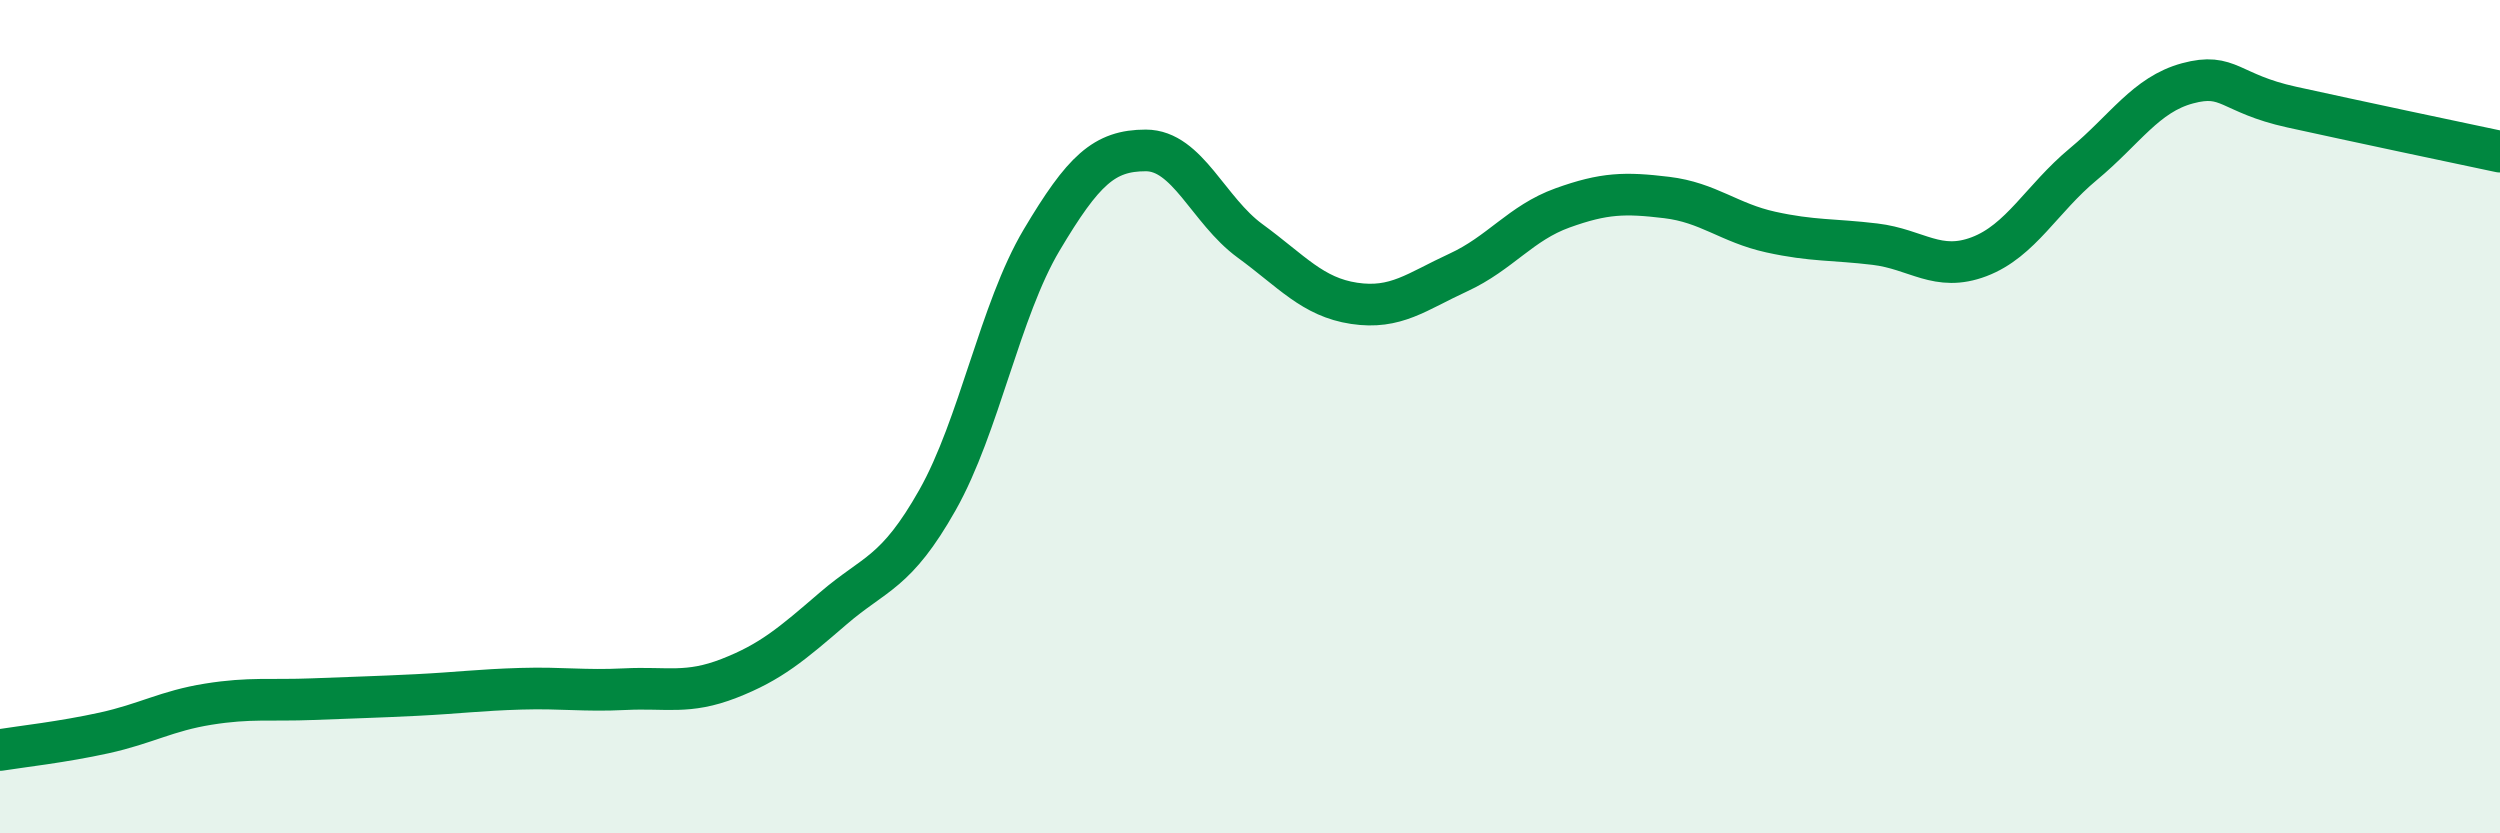
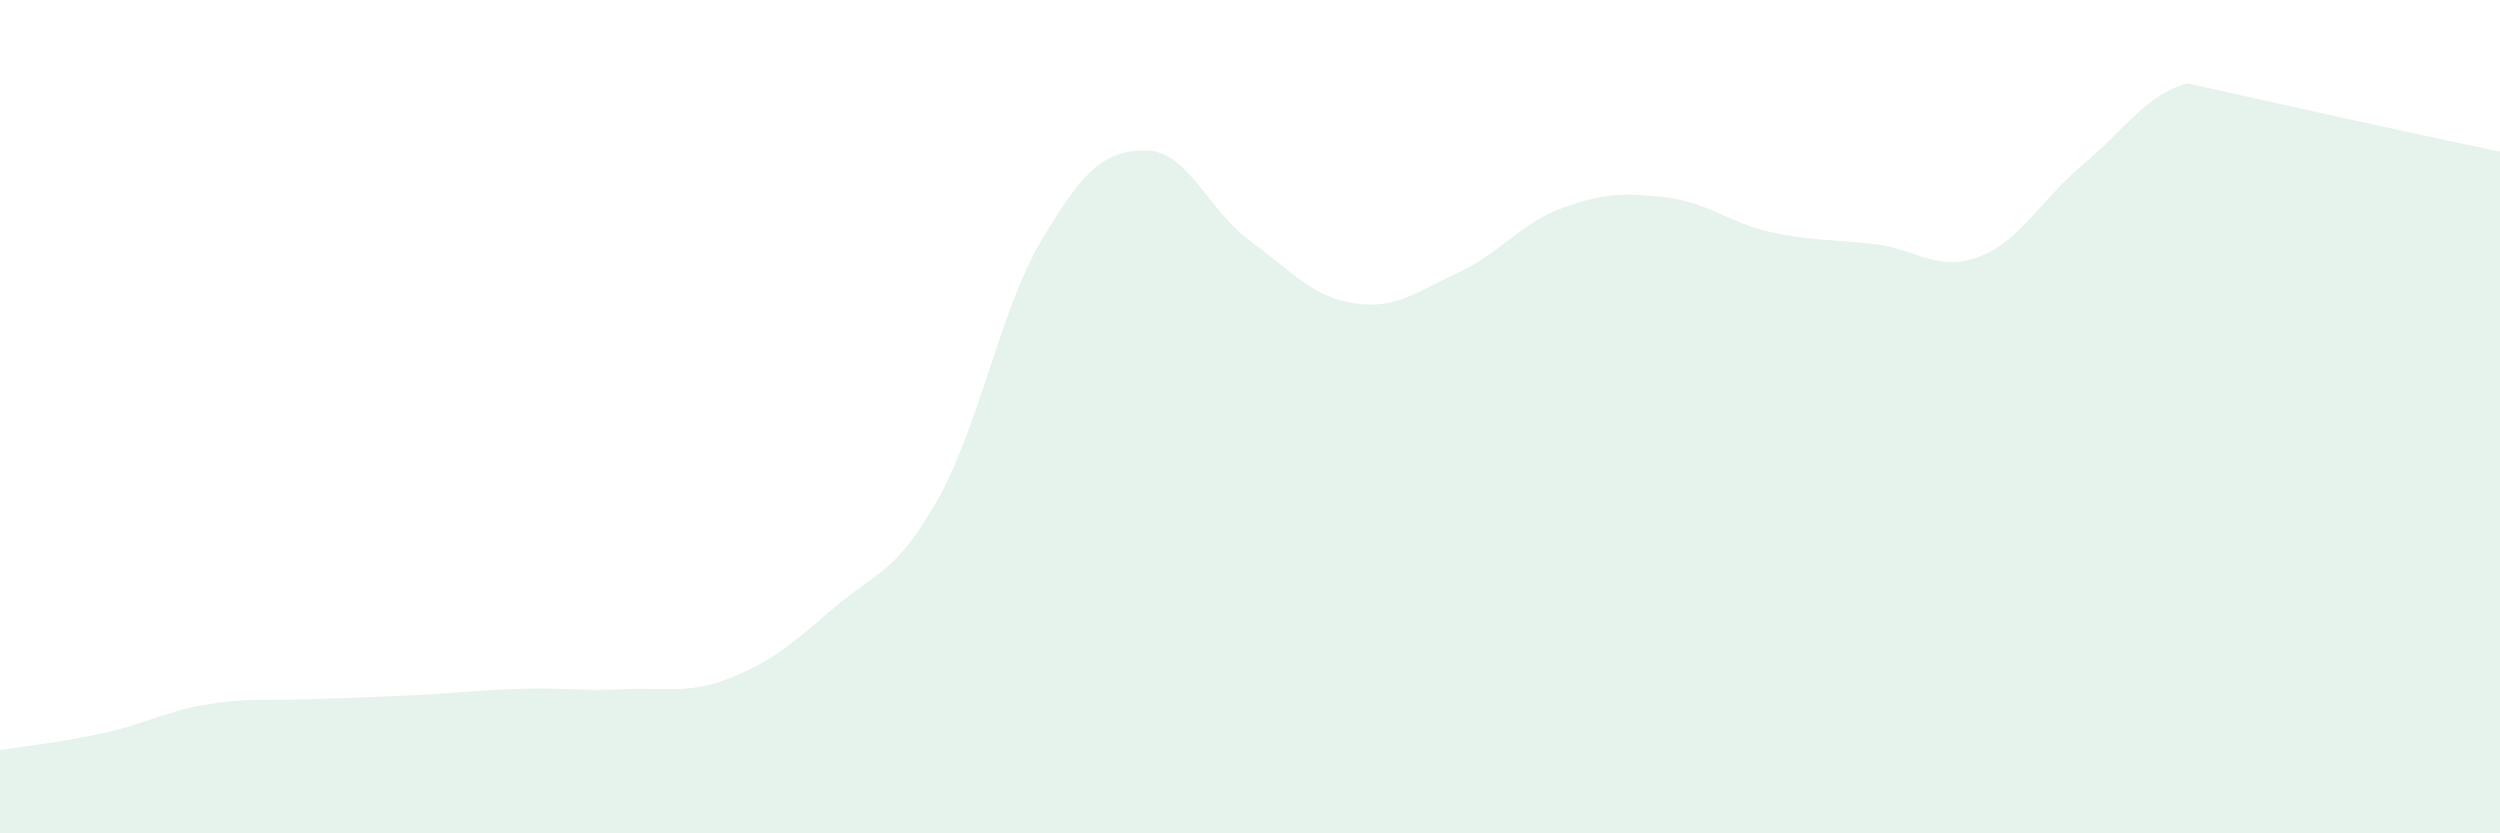
<svg xmlns="http://www.w3.org/2000/svg" width="60" height="20" viewBox="0 0 60 20">
-   <path d="M 0,18 C 0.5,17.92 1.5,17.81 2.5,17.59 C 3.5,17.37 4,17.06 5,16.9 C 6,16.74 6.5,16.82 7.5,16.78 C 8.5,16.74 9,16.73 10,16.68 C 11,16.63 11.5,16.56 12.5,16.53 C 13.5,16.5 14,16.59 15,16.54 C 16,16.49 16.5,16.67 17.5,16.28 C 18.5,15.89 19,15.46 20,14.6 C 21,13.74 21.5,13.77 22.5,12 C 23.5,10.23 24,7.44 25,5.76 C 26,4.08 26.5,3.61 27.5,3.61 C 28.5,3.61 29,5.05 30,5.78 C 31,6.51 31.5,7.13 32.5,7.28 C 33.5,7.43 34,7 35,6.54 C 36,6.08 36.5,5.35 37.5,4.99 C 38.5,4.63 39,4.62 40,4.74 C 41,4.86 41.5,5.35 42.5,5.57 C 43.5,5.79 44,5.74 45,5.86 C 46,5.98 46.5,6.54 47.5,6.16 C 48.5,5.78 49,4.77 50,3.94 C 51,3.11 51.5,2.27 52.5,2 C 53.5,1.73 53.5,2.24 55,2.57 C 56.5,2.9 59,3.43 60,3.64L60 20L0 20Z" fill="#008740" opacity="0.1" stroke-linecap="round" stroke-linejoin="round" />
-   <path d="M 0,18 C 0.5,17.92 1.5,17.81 2.5,17.59 C 3.5,17.37 4,17.06 5,16.9 C 6,16.74 6.5,16.82 7.5,16.78 C 8.5,16.74 9,16.73 10,16.68 C 11,16.63 11.5,16.56 12.5,16.53 C 13.5,16.5 14,16.59 15,16.54 C 16,16.49 16.5,16.67 17.5,16.28 C 18.5,15.89 19,15.46 20,14.6 C 21,13.74 21.5,13.77 22.5,12 C 23.5,10.23 24,7.44 25,5.76 C 26,4.08 26.5,3.61 27.5,3.61 C 28.5,3.61 29,5.05 30,5.78 C 31,6.51 31.5,7.13 32.5,7.28 C 33.5,7.43 34,7 35,6.54 C 36,6.08 36.5,5.35 37.5,4.99 C 38.5,4.63 39,4.62 40,4.74 C 41,4.86 41.5,5.35 42.5,5.57 C 43.5,5.79 44,5.74 45,5.86 C 46,5.98 46.5,6.54 47.5,6.16 C 48.5,5.78 49,4.77 50,3.94 C 51,3.11 51.5,2.27 52.5,2 C 53.5,1.73 53.5,2.24 55,2.57 C 56.5,2.9 59,3.43 60,3.64" stroke="#008740" stroke-width="1" fill="none" stroke-linecap="round" stroke-linejoin="round" />
+   <path d="M 0,18 C 0.5,17.92 1.5,17.81 2.5,17.59 C 3.5,17.37 4,17.06 5,16.9 C 6,16.74 6.5,16.82 7.5,16.78 C 8.5,16.74 9,16.73 10,16.68 C 11,16.63 11.5,16.56 12.5,16.53 C 13.5,16.5 14,16.59 15,16.54 C 16,16.49 16.5,16.67 17.5,16.28 C 18.5,15.89 19,15.46 20,14.6 C 21,13.74 21.5,13.77 22.5,12 C 23.5,10.23 24,7.44 25,5.76 C 26,4.08 26.5,3.61 27.5,3.61 C 28.5,3.61 29,5.05 30,5.78 C 31,6.51 31.5,7.13 32.5,7.28 C 33.5,7.43 34,7 35,6.54 C 36,6.08 36.5,5.35 37.5,4.99 C 38.5,4.63 39,4.62 40,4.74 C 41,4.86 41.5,5.35 42.5,5.57 C 43.5,5.79 44,5.74 45,5.86 C 46,5.98 46.5,6.54 47.5,6.16 C 48.5,5.78 49,4.77 50,3.94 C 51,3.11 51.5,2.27 52.5,2 C 56.5,2.9 59,3.43 60,3.64L60 20L0 20Z" fill="#008740" opacity="0.1" stroke-linecap="round" stroke-linejoin="round" />
</svg>